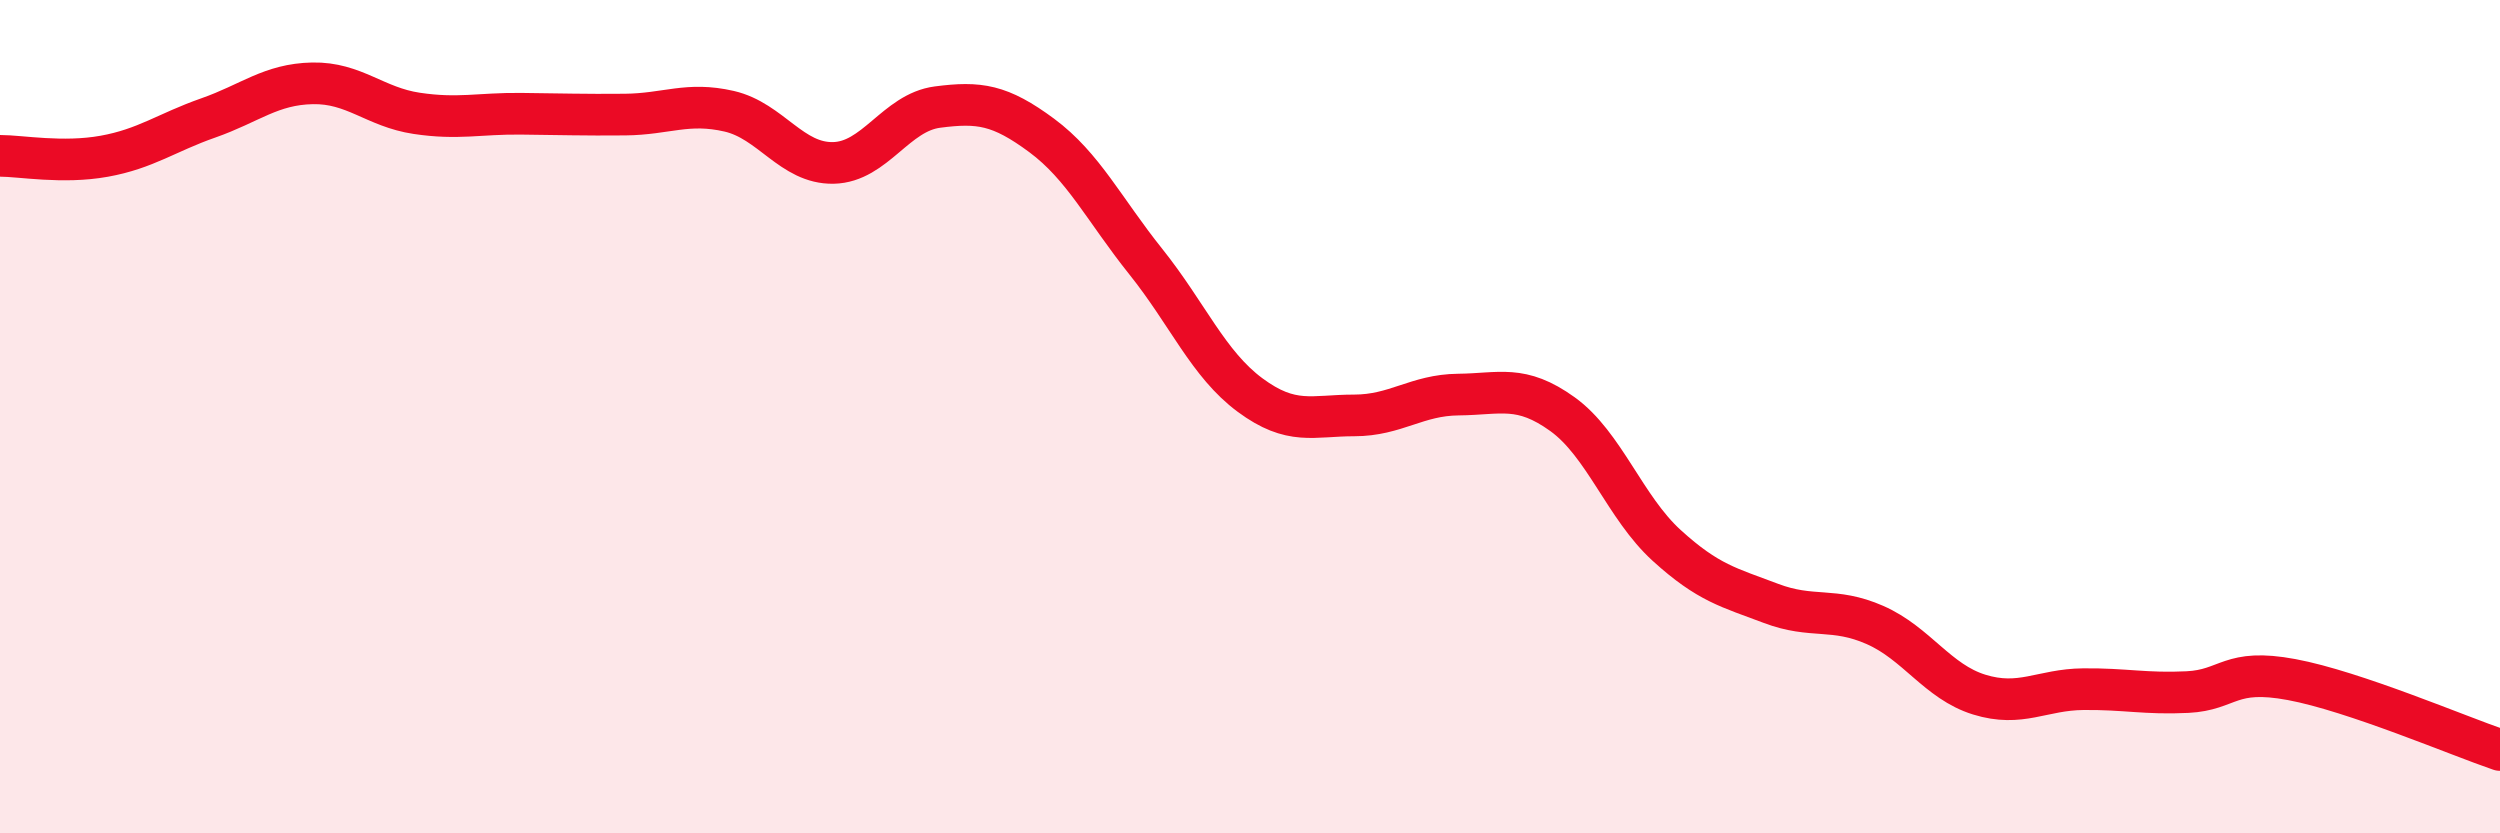
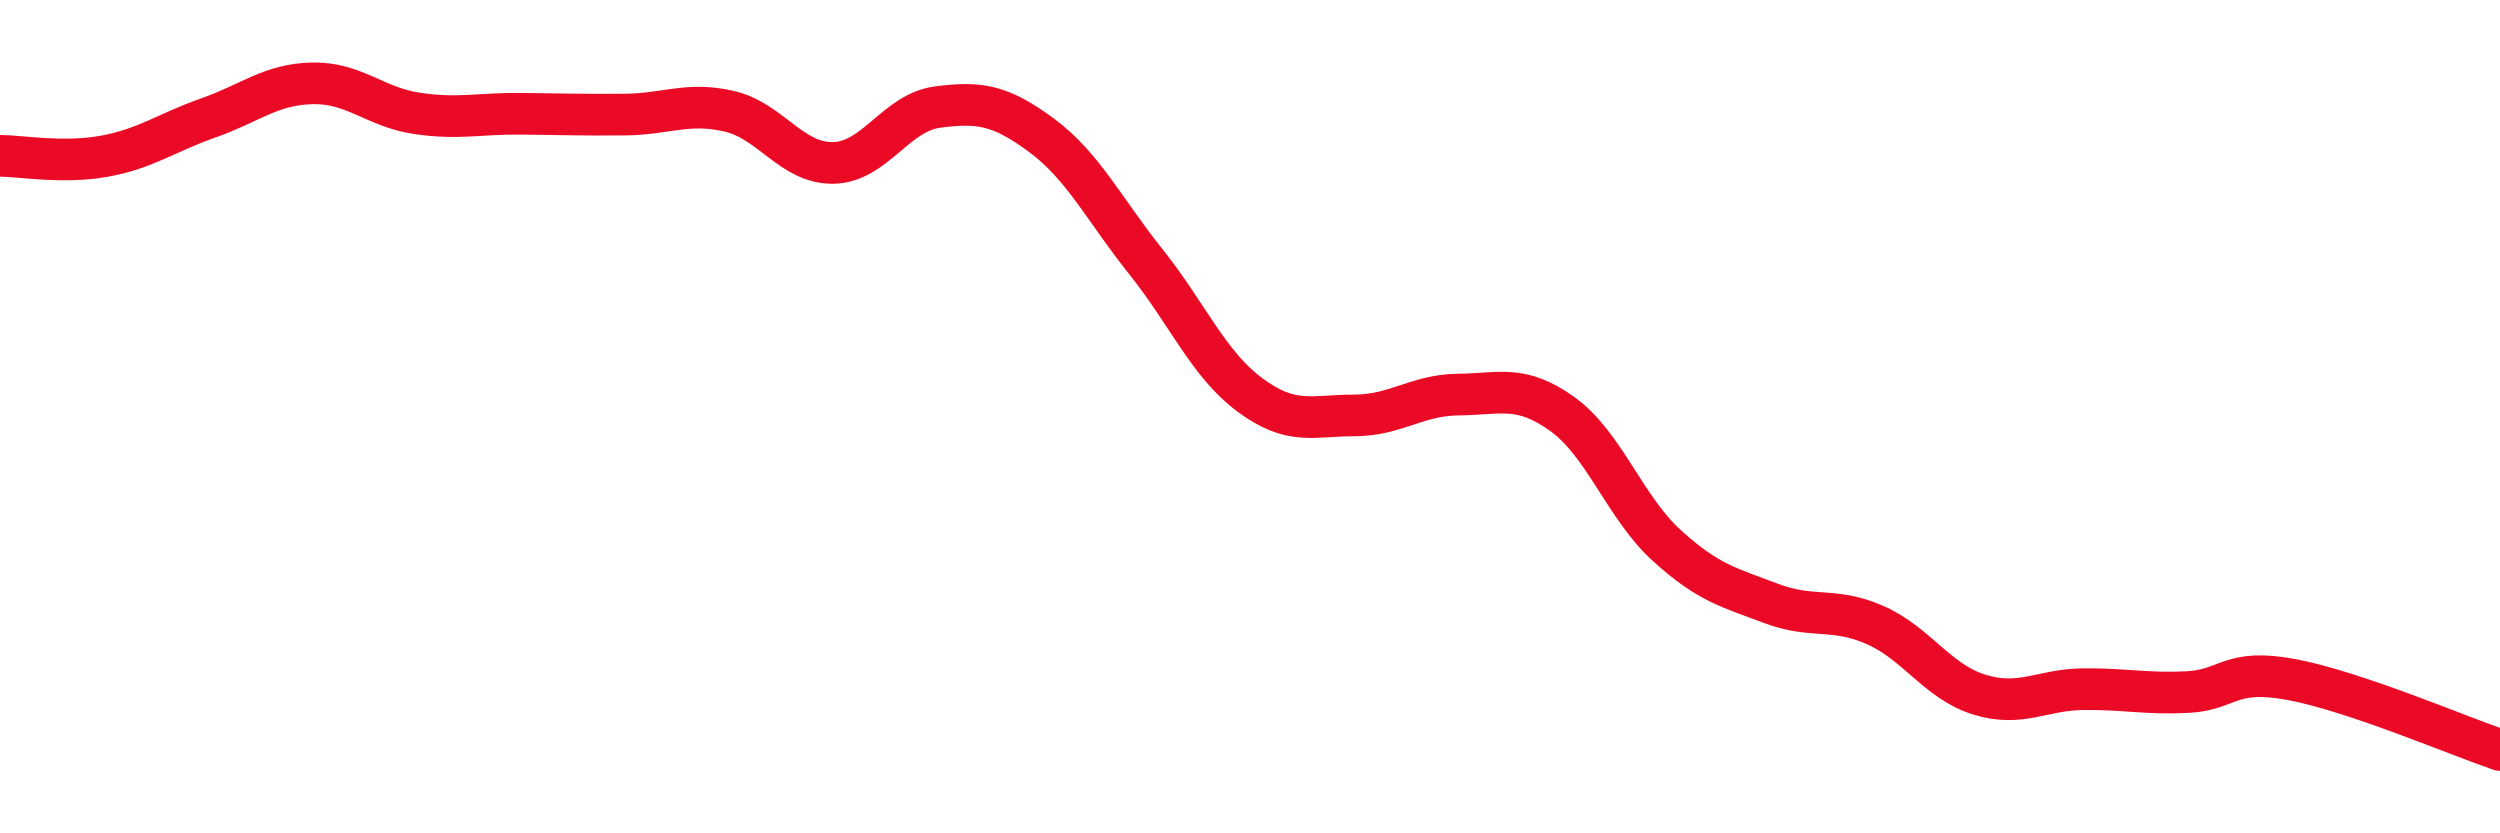
<svg xmlns="http://www.w3.org/2000/svg" width="60" height="20" viewBox="0 0 60 20">
-   <path d="M 0,3.74 C 0.5,3.74 1.5,3.93 2.5,3.75 C 3.5,3.57 4,3.18 5,2.83 C 6,2.48 6.5,2.02 7.5,2 C 8.5,1.98 9,2.57 10,2.72 C 11,2.87 11.5,2.72 12.5,2.73 C 13.5,2.74 14,2.76 15,2.75 C 16,2.74 16.5,2.44 17.5,2.67 C 18.5,2.9 19,3.93 20,3.91 C 21,3.89 21.5,2.7 22.5,2.57 C 23.5,2.44 24,2.51 25,3.25 C 26,3.99 26.5,5.03 27.5,6.28 C 28.5,7.53 29,8.74 30,9.48 C 31,10.22 31.5,9.97 32.5,9.97 C 33.5,9.97 34,9.48 35,9.47 C 36,9.46 36.5,9.22 37.5,9.94 C 38.5,10.66 39,12.18 40,13.09 C 41,14 41.5,14.1 42.5,14.48 C 43.5,14.86 44,14.56 45,15 C 46,15.44 46.5,16.36 47.5,16.67 C 48.5,16.98 49,16.55 50,16.54 C 51,16.53 51.5,16.66 52.5,16.61 C 53.5,16.56 53.5,16.03 55,16.31 C 56.5,16.59 59,17.66 60,18L60 20L0 20Z" fill="#EB0A25" opacity="0.1" stroke-linecap="round" stroke-linejoin="round" />
  <path d="M 0,3.74 C 0.5,3.74 1.5,3.93 2.5,3.75 C 3.5,3.57 4,3.18 5,2.83 C 6,2.48 6.5,2.02 7.5,2 C 8.5,1.98 9,2.57 10,2.72 C 11,2.87 11.5,2.72 12.5,2.73 C 13.5,2.74 14,2.76 15,2.75 C 16,2.74 16.5,2.44 17.5,2.67 C 18.5,2.9 19,3.93 20,3.91 C 21,3.89 21.5,2.7 22.5,2.57 C 23.5,2.44 24,2.51 25,3.25 C 26,3.99 26.5,5.03 27.5,6.28 C 28.5,7.53 29,8.74 30,9.48 C 31,10.22 31.5,9.97 32.5,9.97 C 33.5,9.97 34,9.48 35,9.47 C 36,9.46 36.5,9.22 37.5,9.94 C 38.5,10.66 39,12.18 40,13.09 C 41,14 41.5,14.1 42.5,14.48 C 43.5,14.86 44,14.56 45,15 C 46,15.44 46.5,16.36 47.5,16.67 C 48.5,16.98 49,16.55 50,16.54 C 51,16.53 51.5,16.66 52.5,16.61 C 53.5,16.56 53.5,16.03 55,16.31 C 56.5,16.59 59,17.66 60,18" stroke="#EB0A25" stroke-width="1" fill="none" stroke-linecap="round" stroke-linejoin="round" />
</svg>